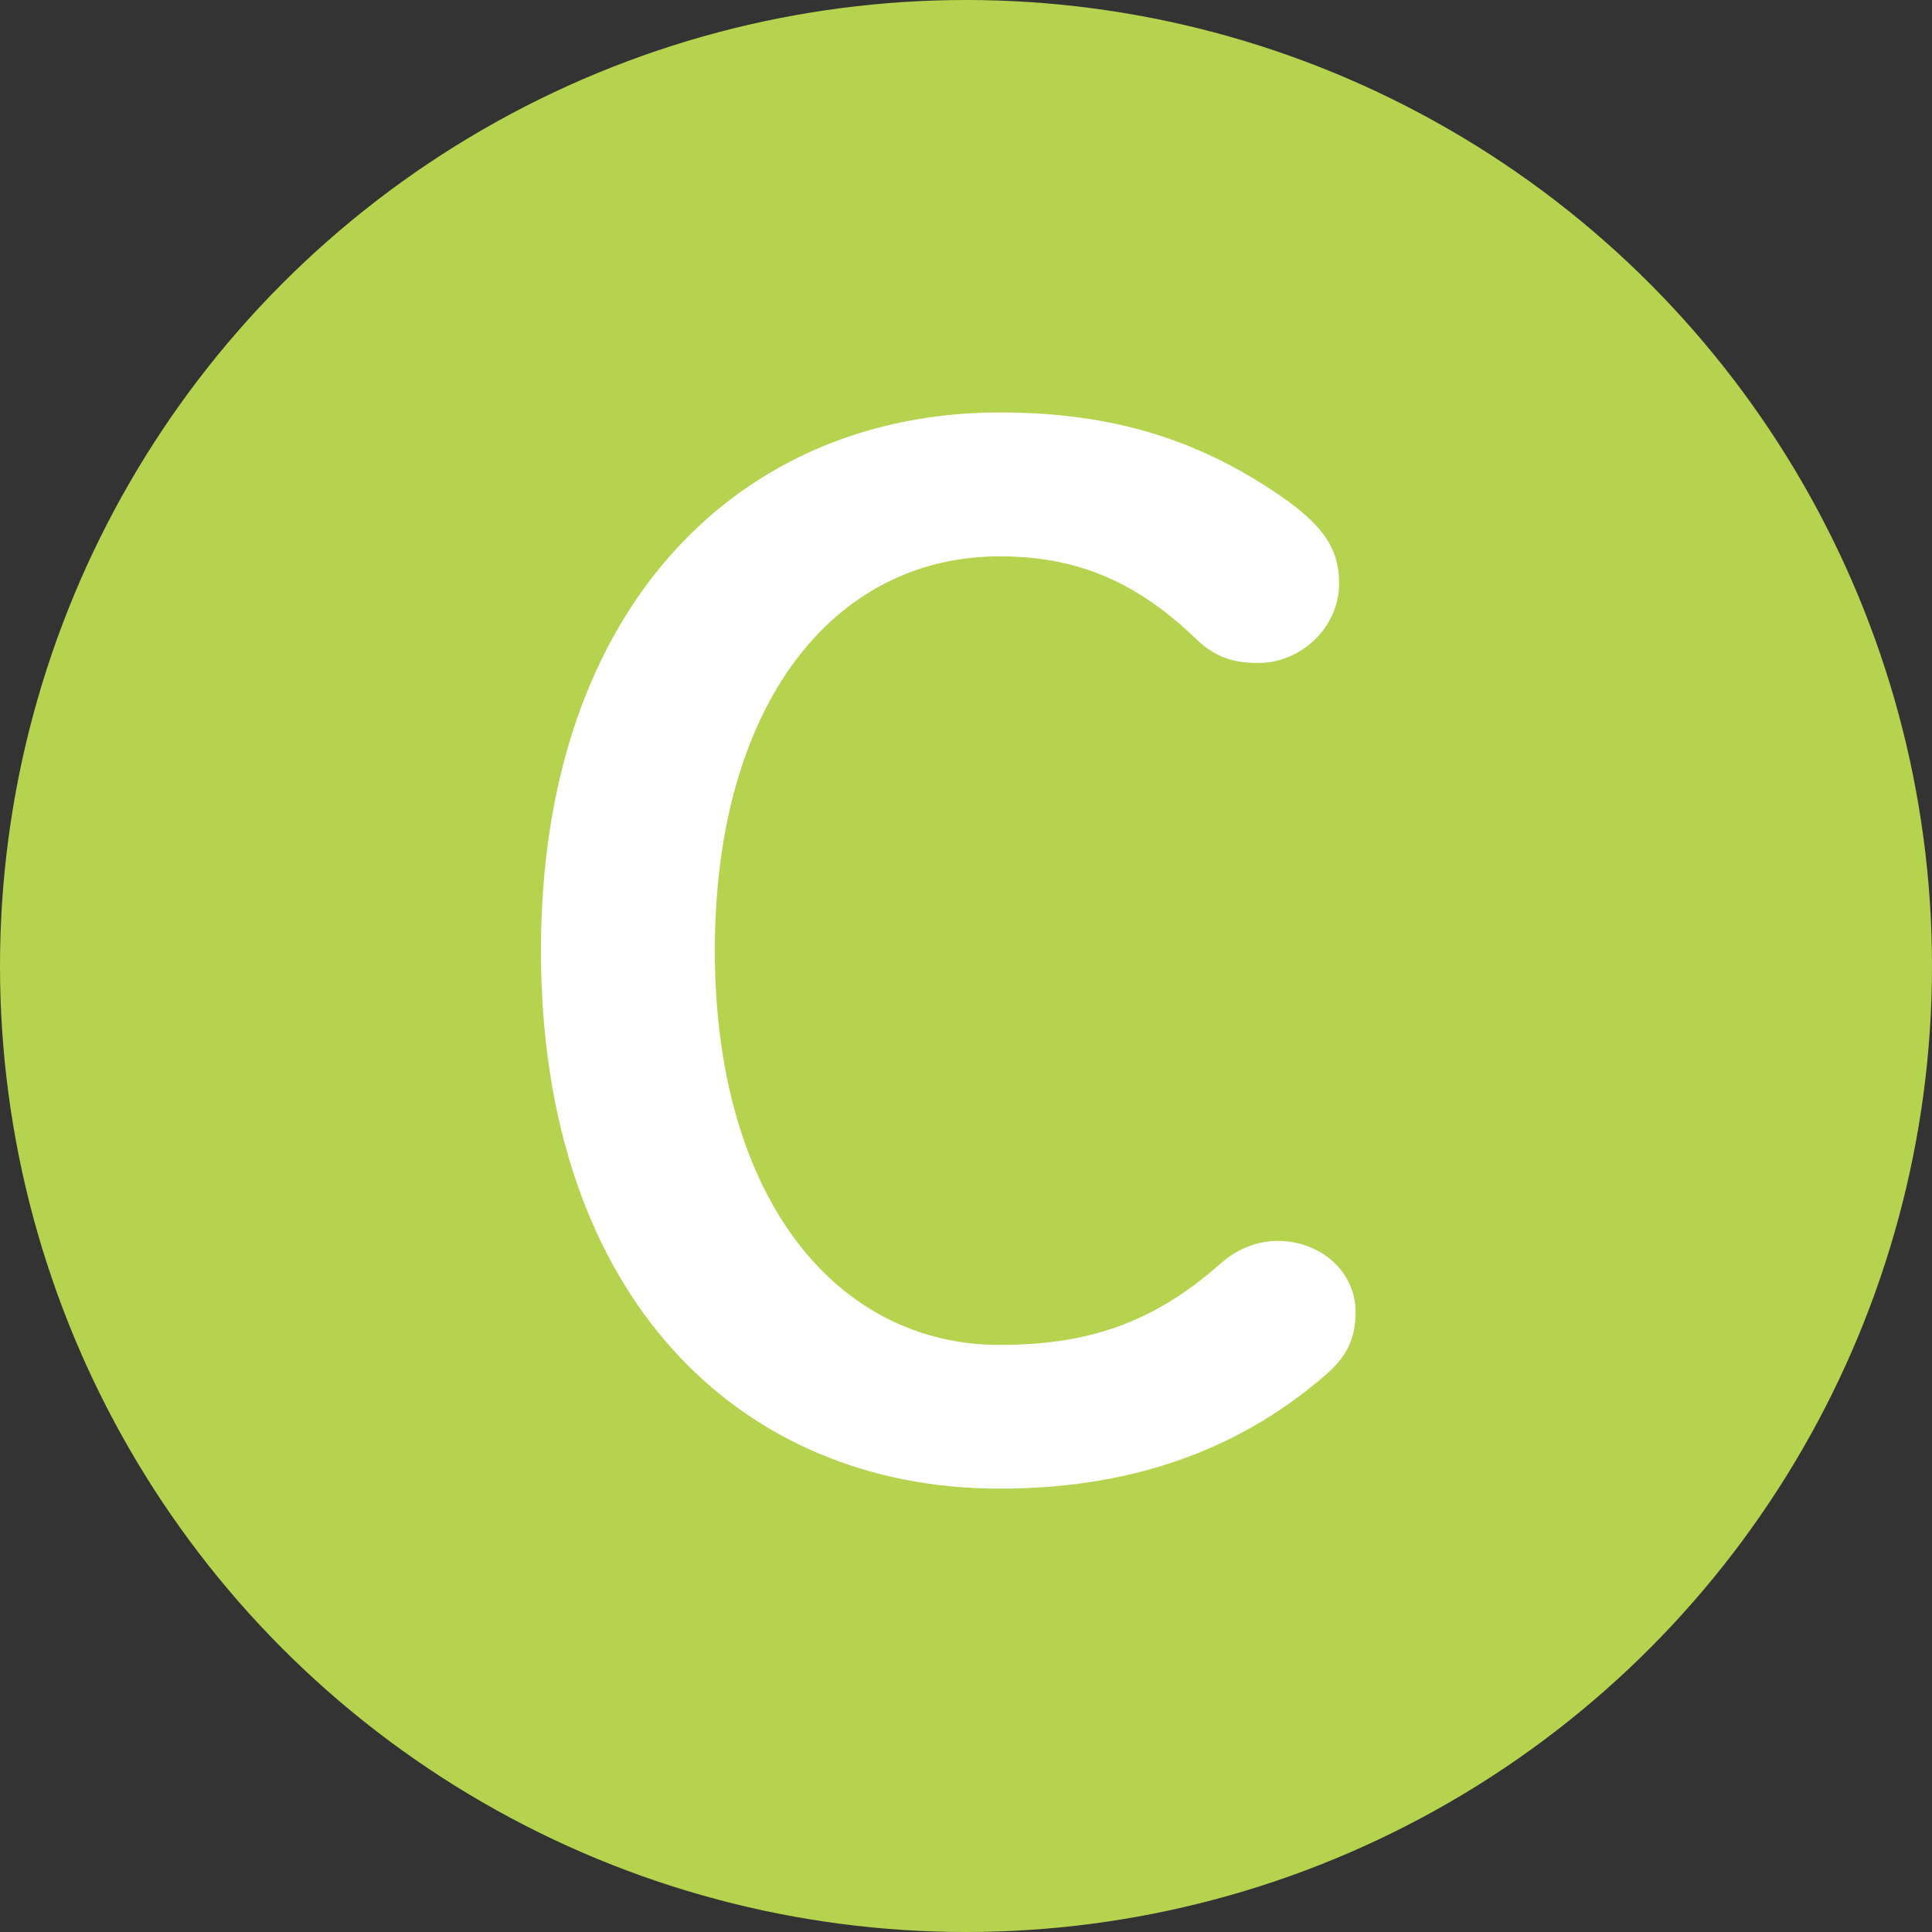
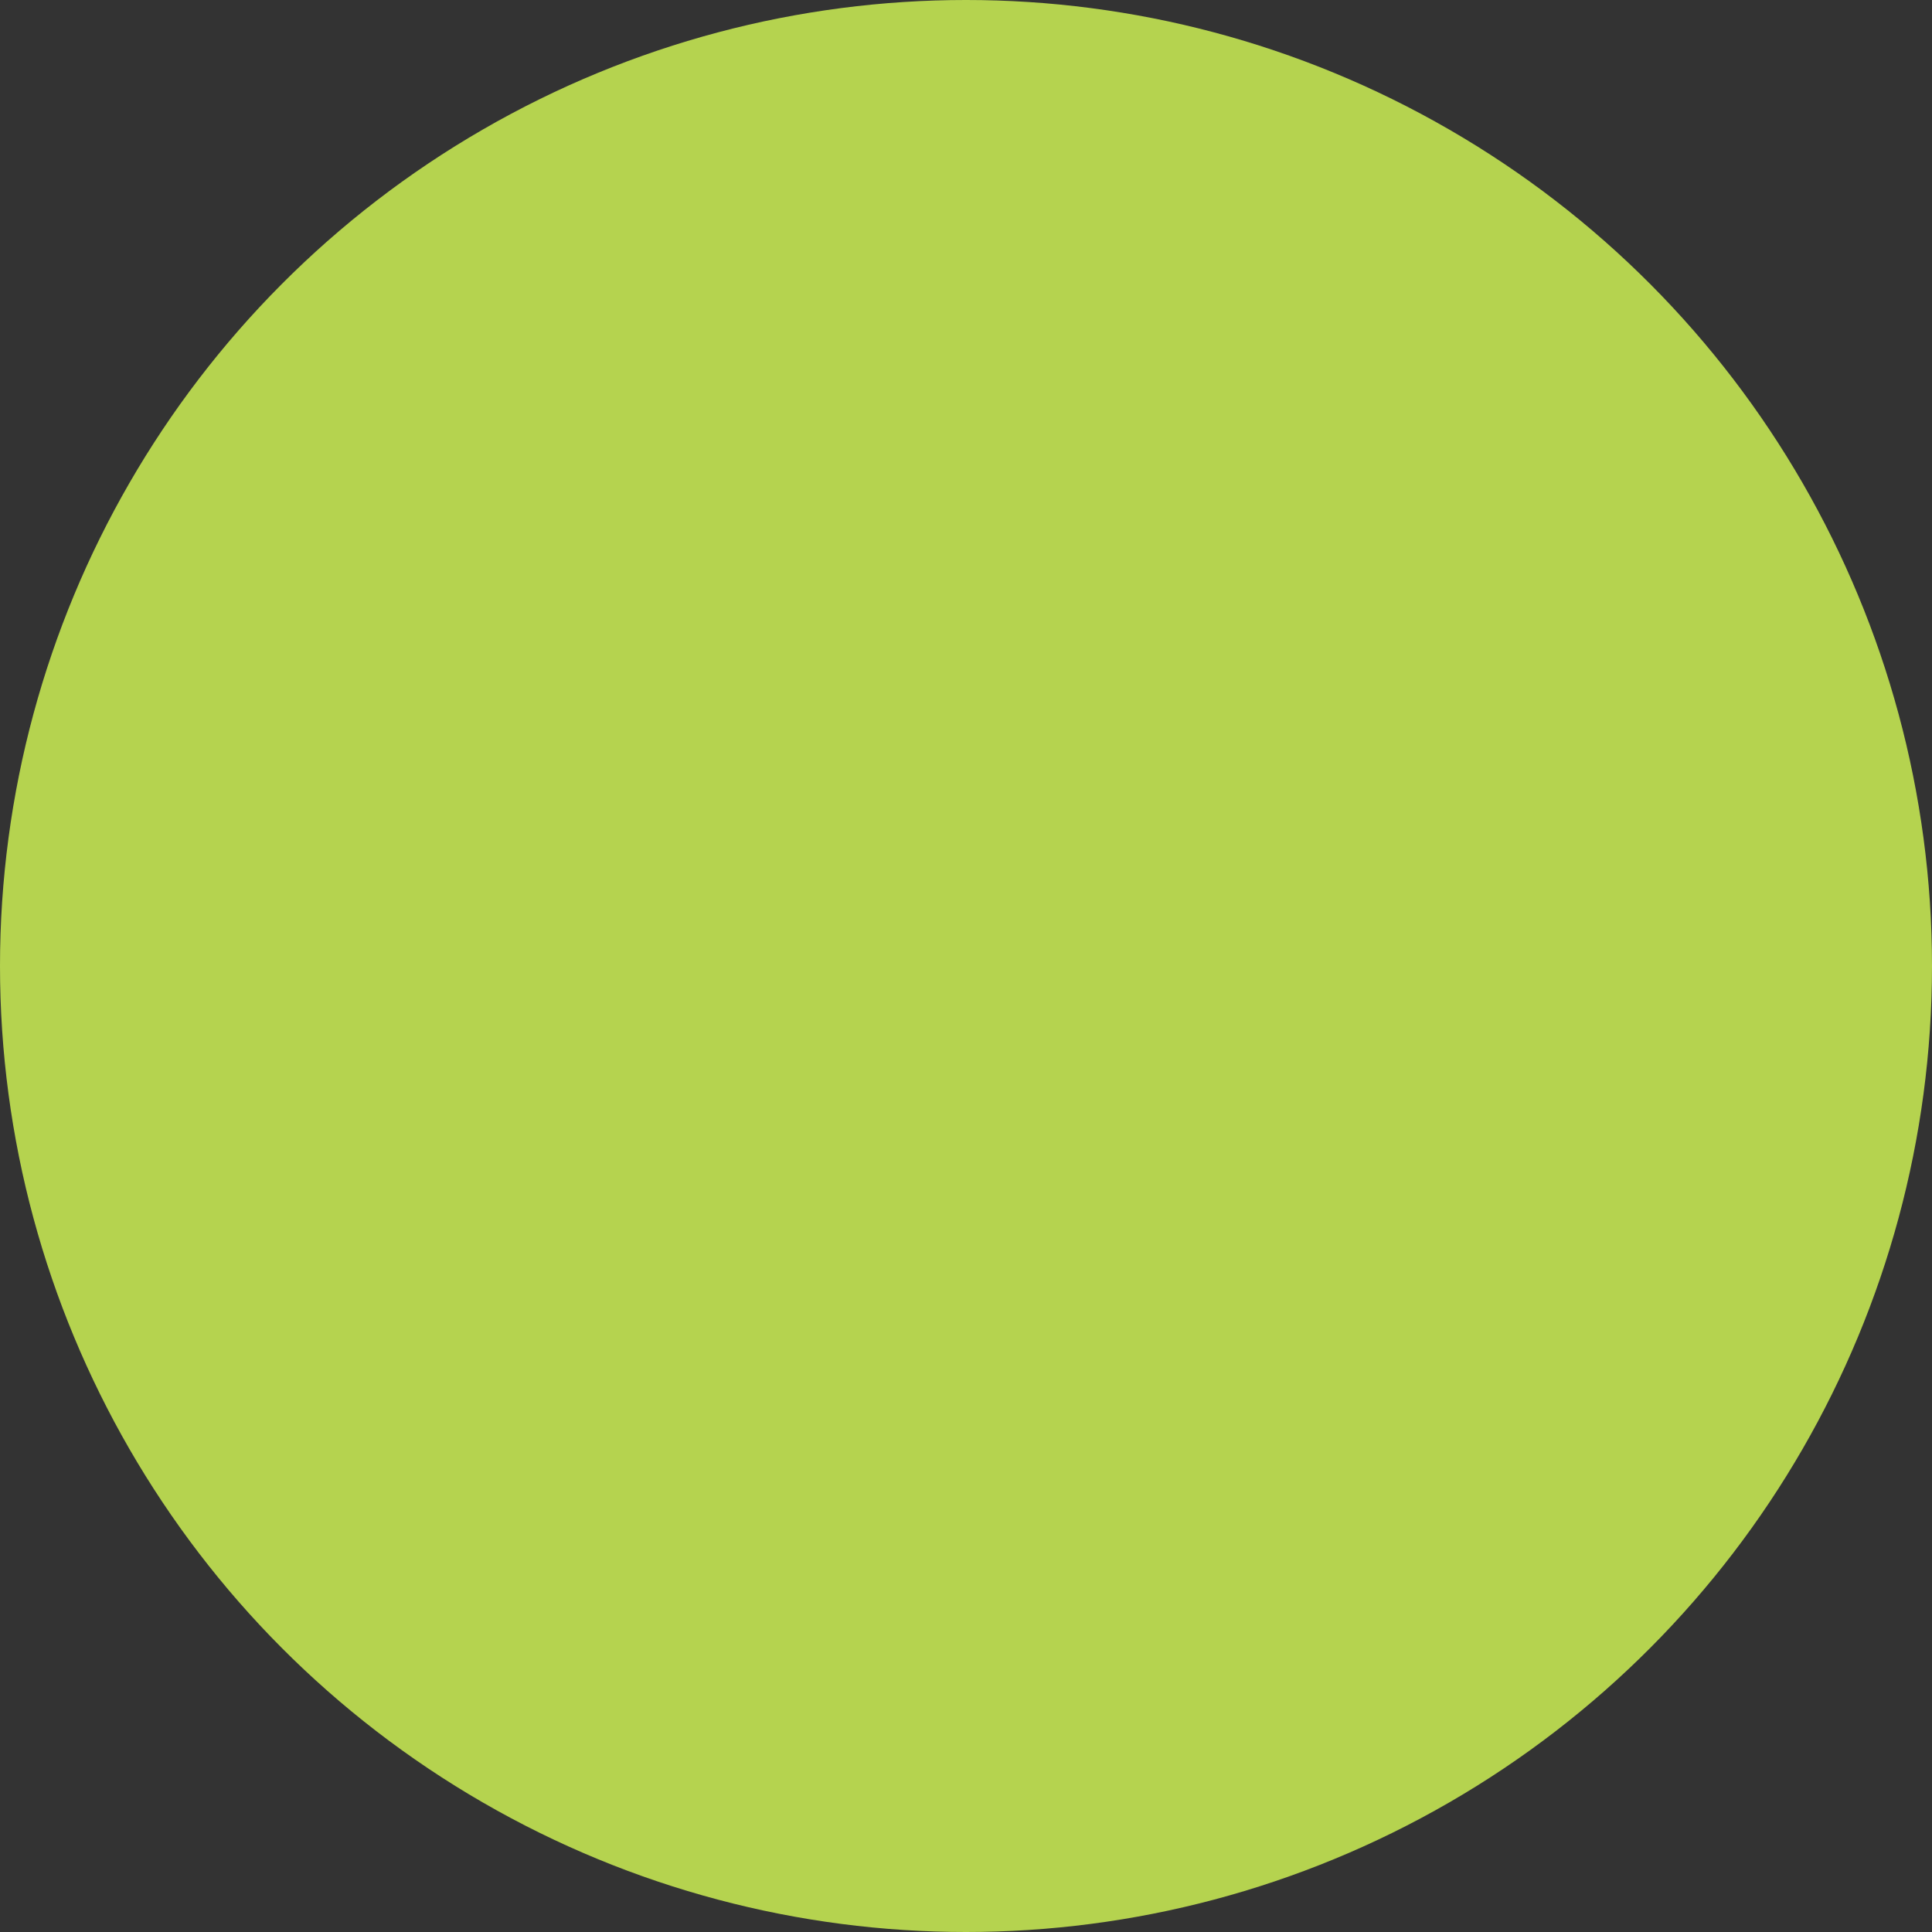
<svg xmlns="http://www.w3.org/2000/svg" width="25" height="25" viewBox="0 0 25 25" fill="none">
  <rect x="0" y="0" width="25" height="25" fill="#333333" stroke="none" />
  <circle cx="12.5" cy="12.5" r="12.5" fill="#B5D34F" />
-   <path d="M16.673 6.49C17.152 6.844 17.328 7.128 17.328 7.552C17.328 8.12 16.833 8.579 16.284 8.579C15.965 8.579 15.717 8.509 15.451 8.243C14.653 7.482 13.873 7.199 12.935 7.199C10.791 7.199 9.25 9.111 9.25 12.3C9.25 15.508 10.827 17.403 12.935 17.403C14.051 17.403 14.902 17.137 15.787 16.357C16 16.163 16.266 16.057 16.532 16.057C17.081 16.057 17.541 16.446 17.541 16.978C17.541 17.333 17.418 17.563 17.152 17.793C15.965 18.82 14.547 19.263 12.935 19.263C9.587 19.263 7 16.801 7 12.3C7 7.818 9.604 5.337 12.935 5.337C14.405 5.337 15.557 5.692 16.673 6.49Z" fill="white" />
</svg>